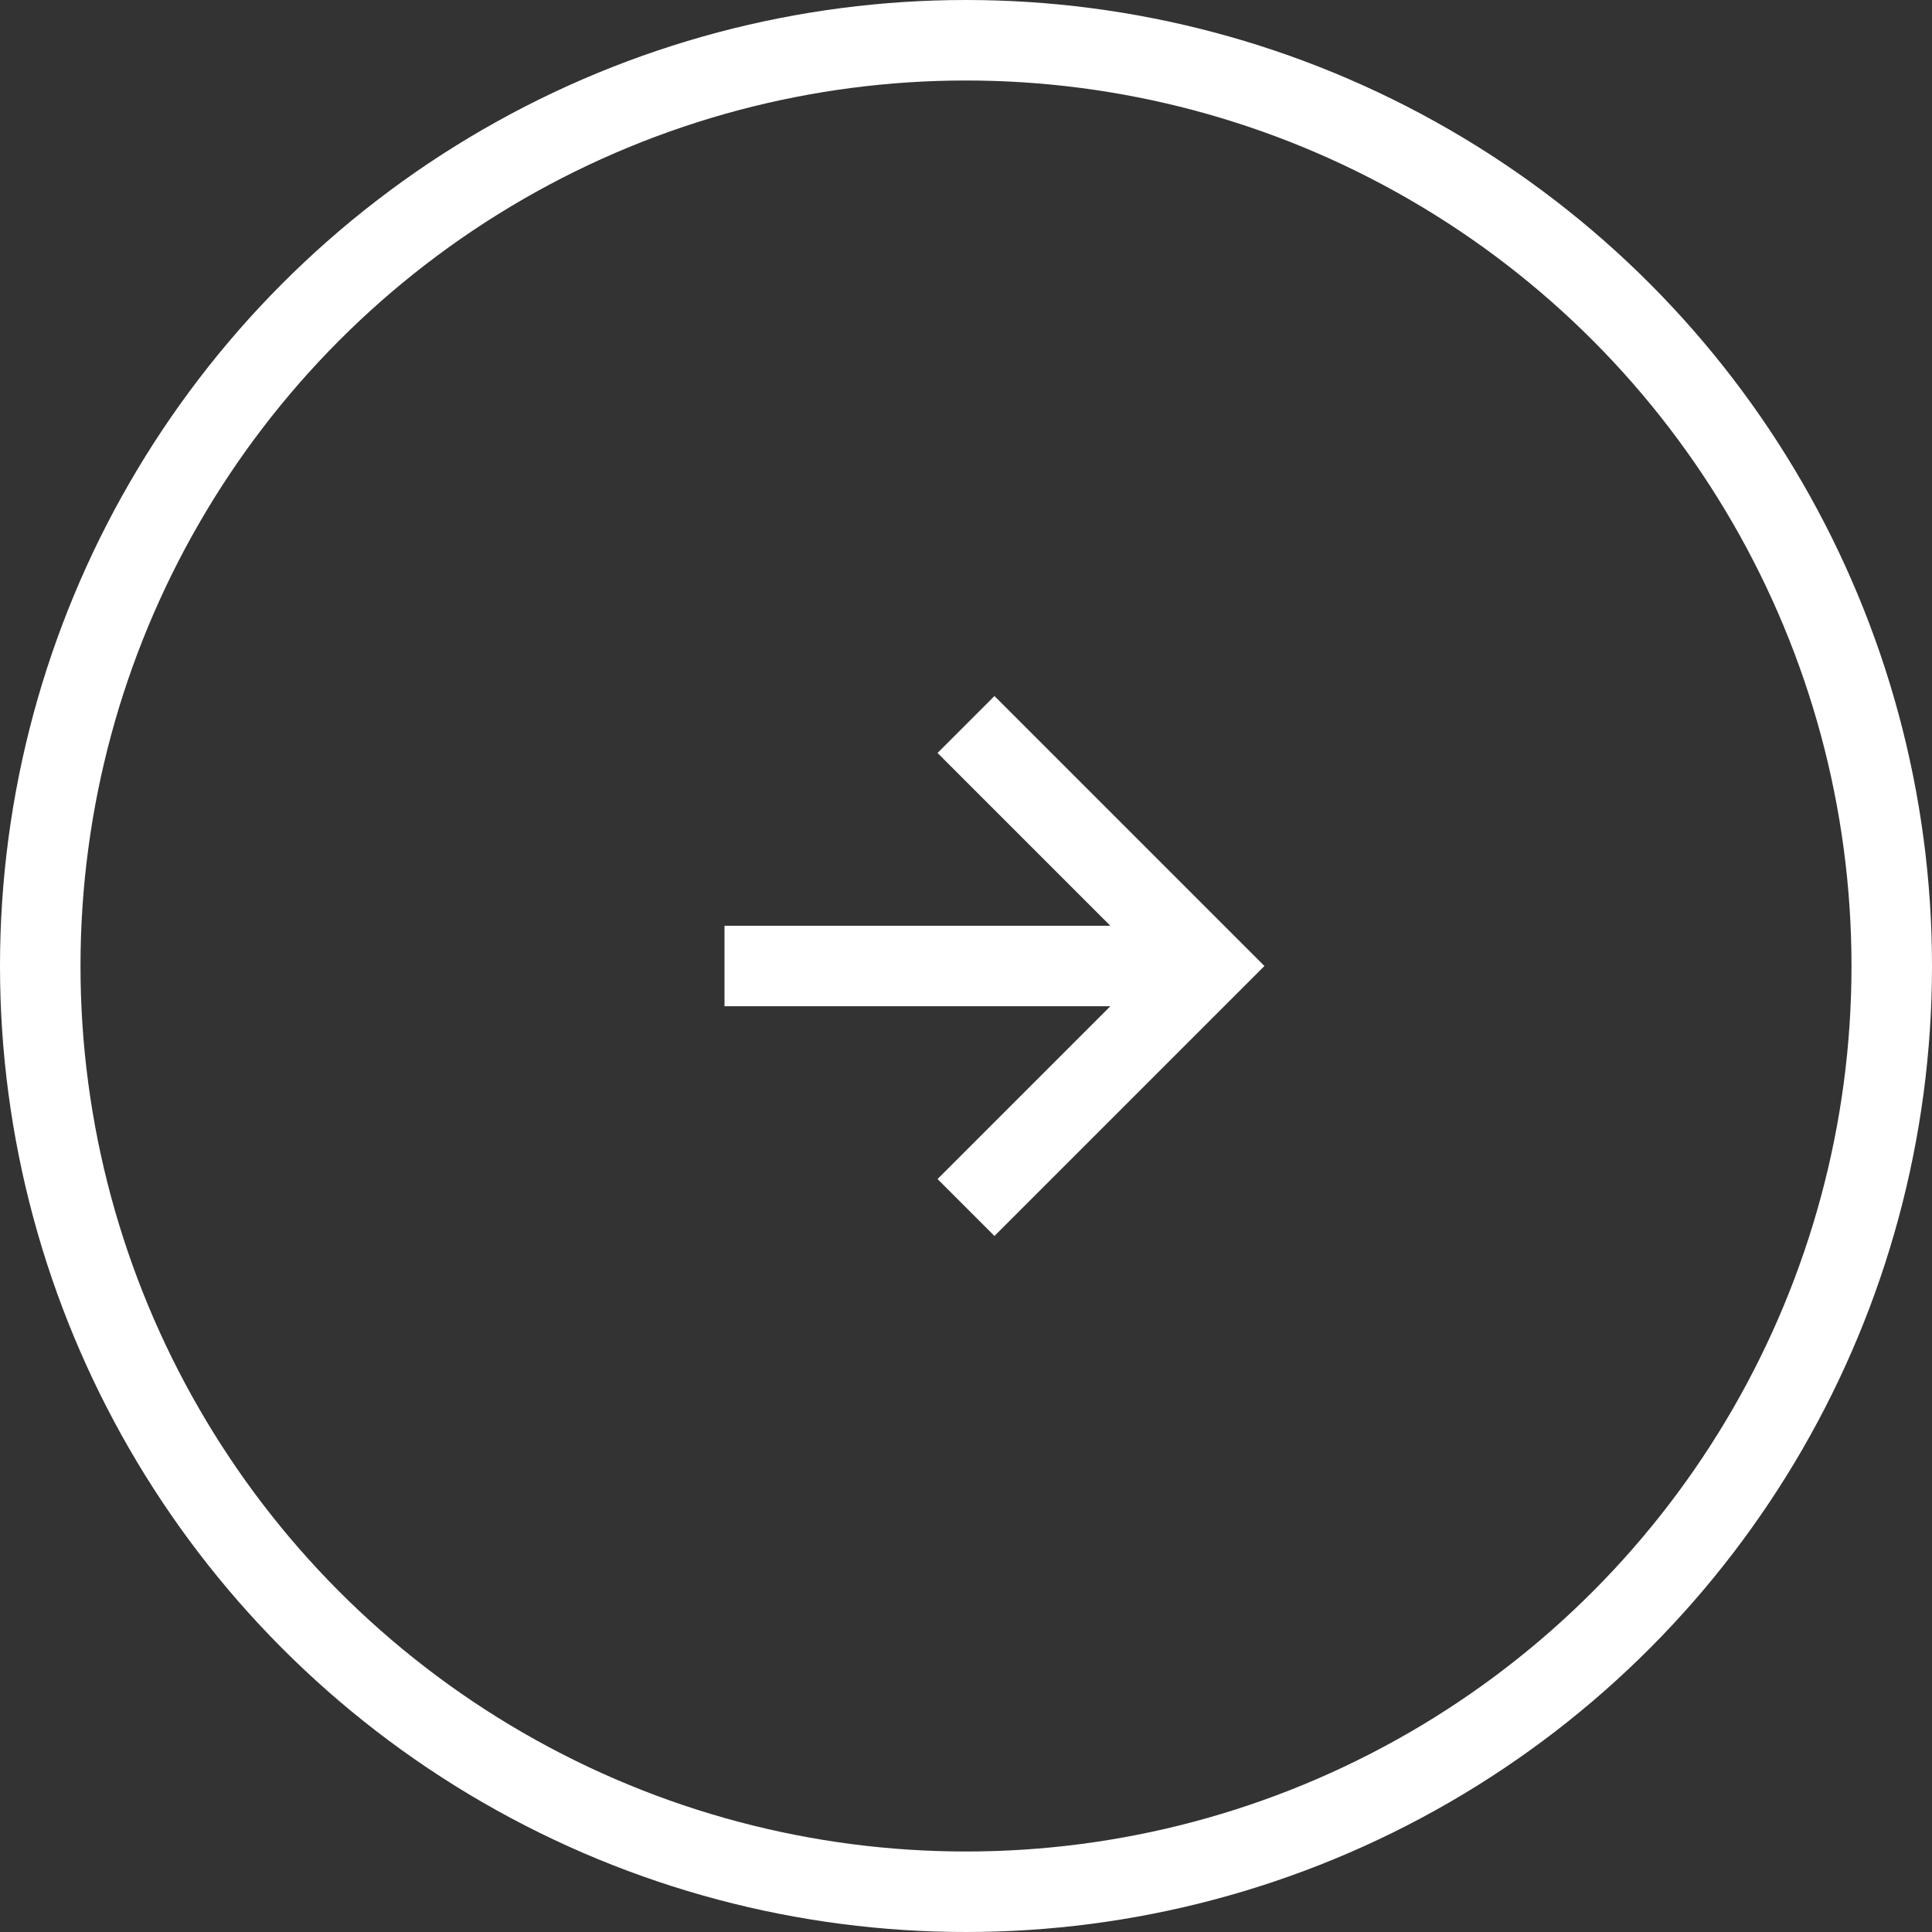
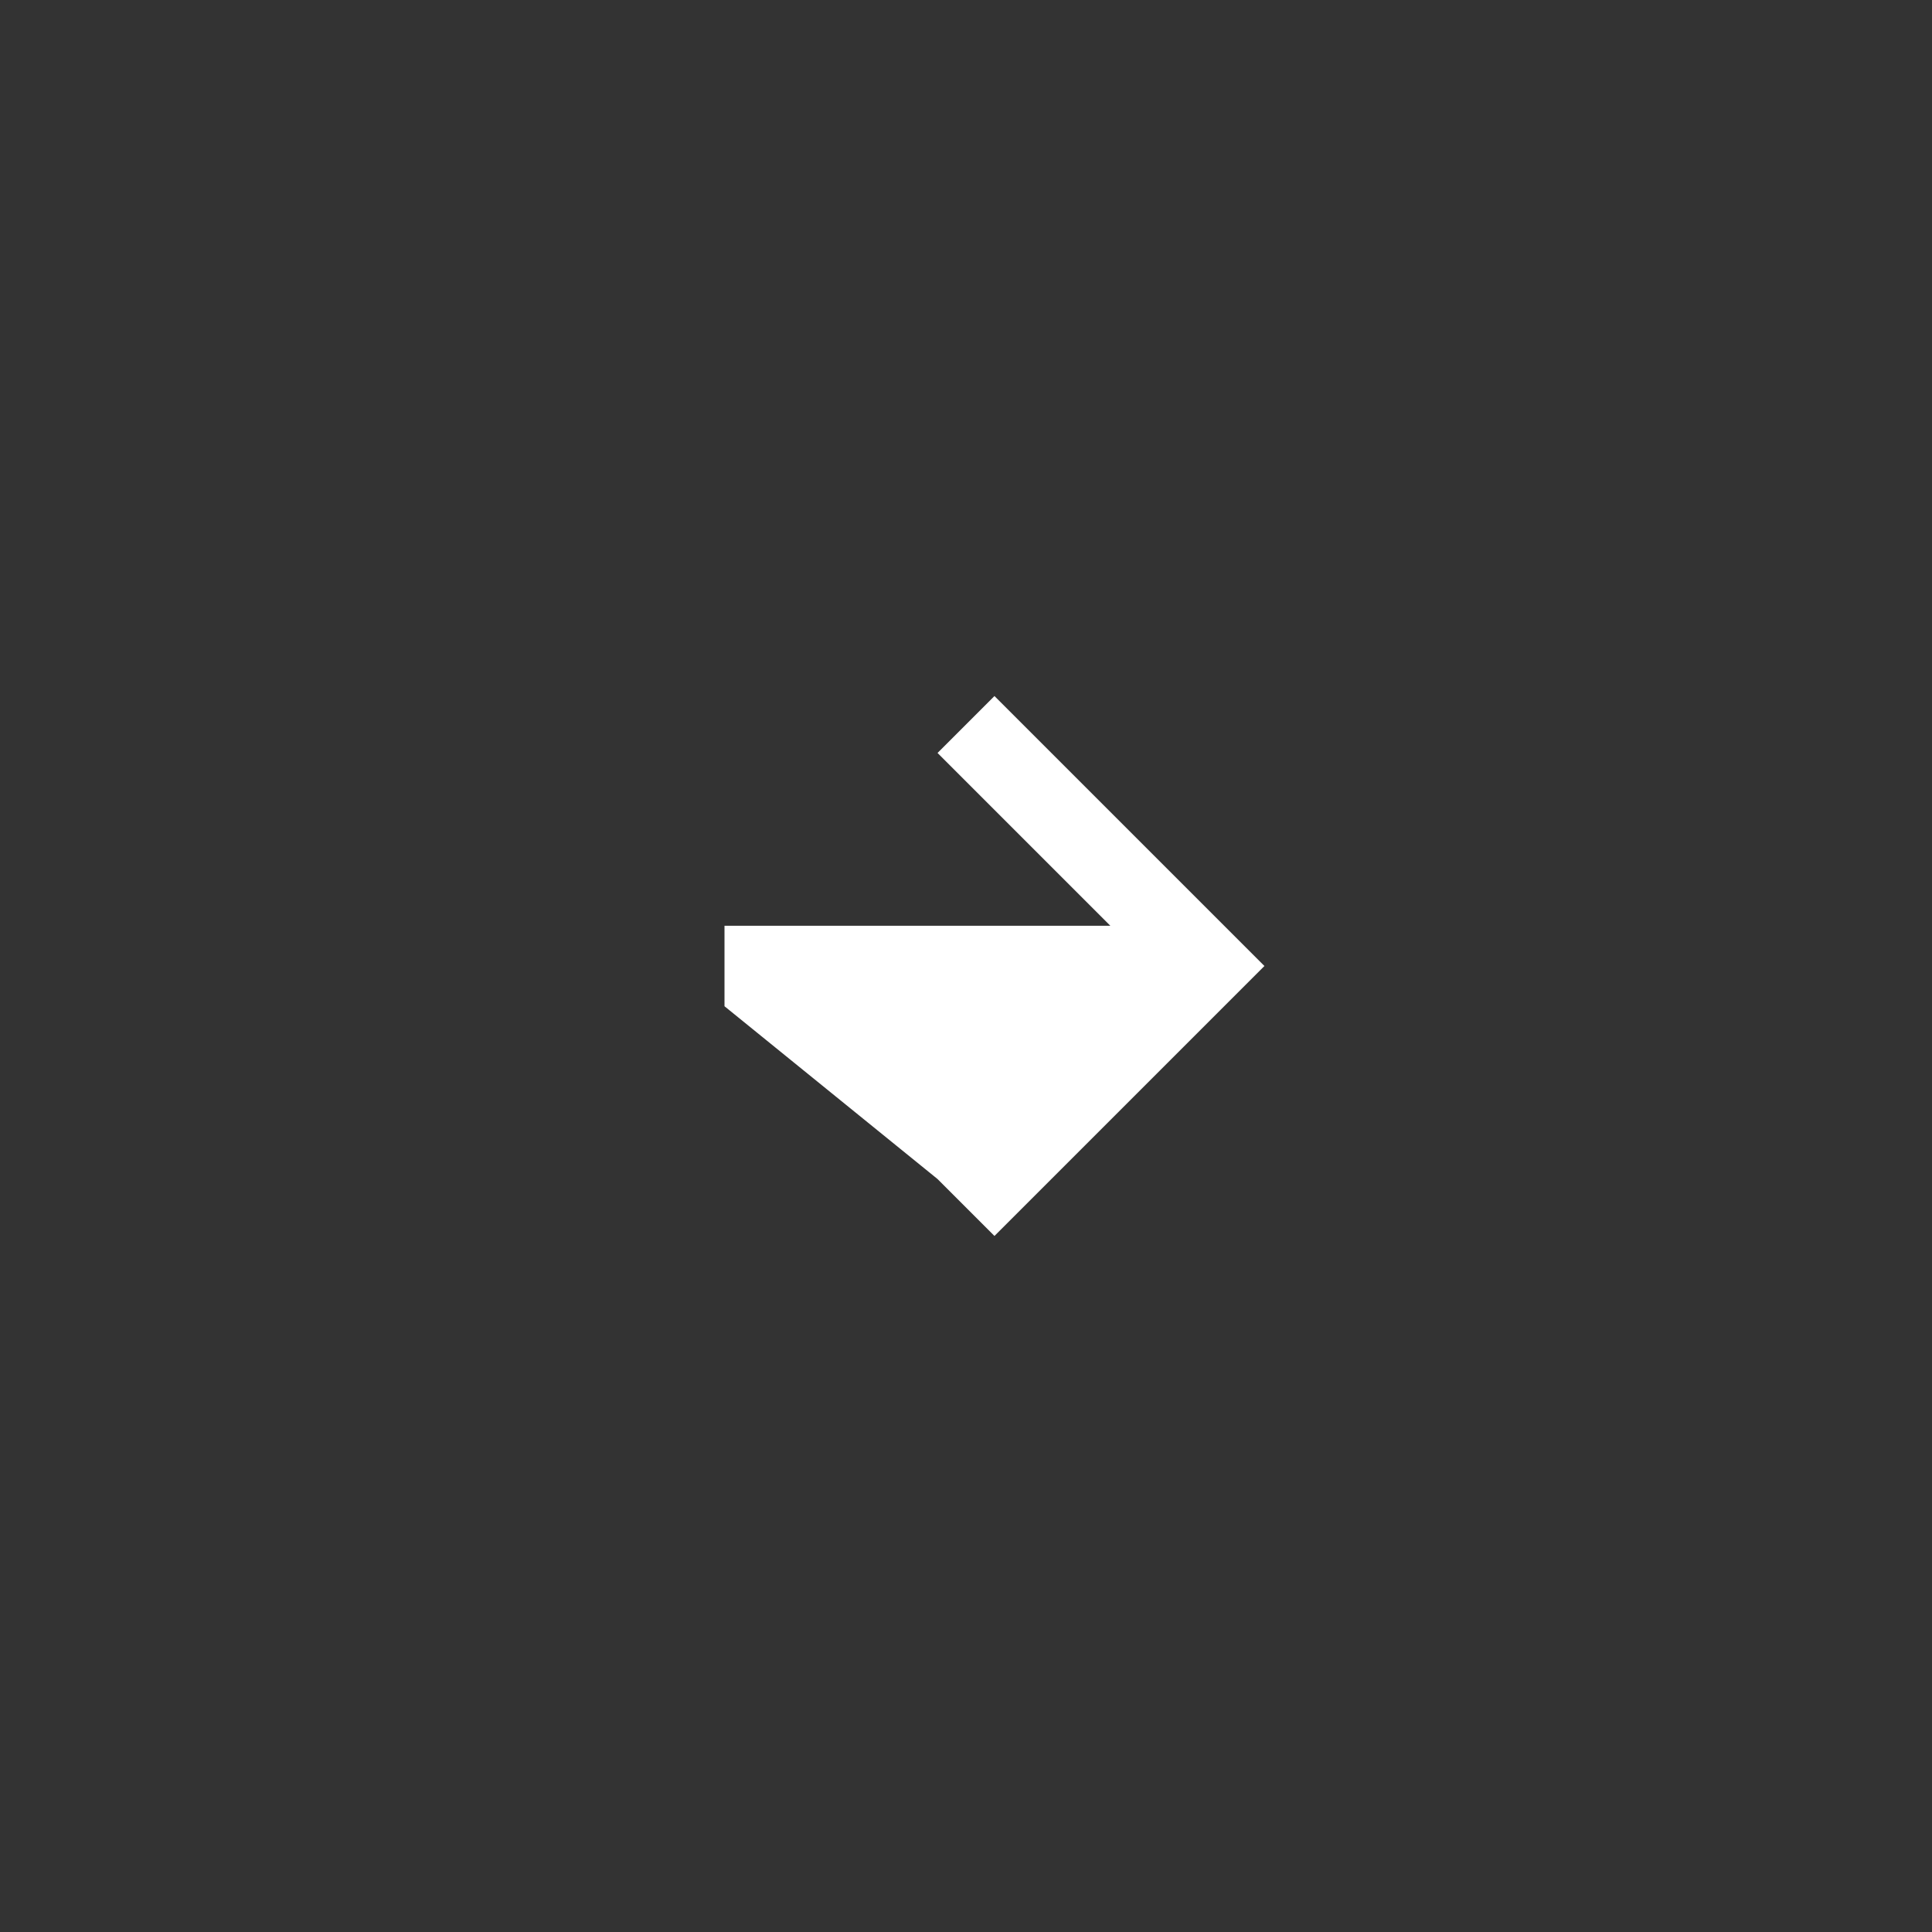
<svg xmlns="http://www.w3.org/2000/svg" width="48" height="48" viewBox="0 0 48 48" fill="none">
  <rect x="0" y="0" width="48" height="48" fill="#333333" stroke="none" />
-   <path d="M23.293 29.293L24.707 30.707L31.414 24L24.707 17.293L23.293 18.707L27.586 23H18L18 25H27.586L23.293 29.293Z" fill="white" />
-   <circle cx="24" cy="24" r="23" transform="rotate(180 24 24)" stroke="white" stroke-width="2" />
+   <path d="M23.293 29.293L24.707 30.707L31.414 24L24.707 17.293L23.293 18.707L27.586 23H18L18 25L23.293 29.293Z" fill="white" />
</svg>